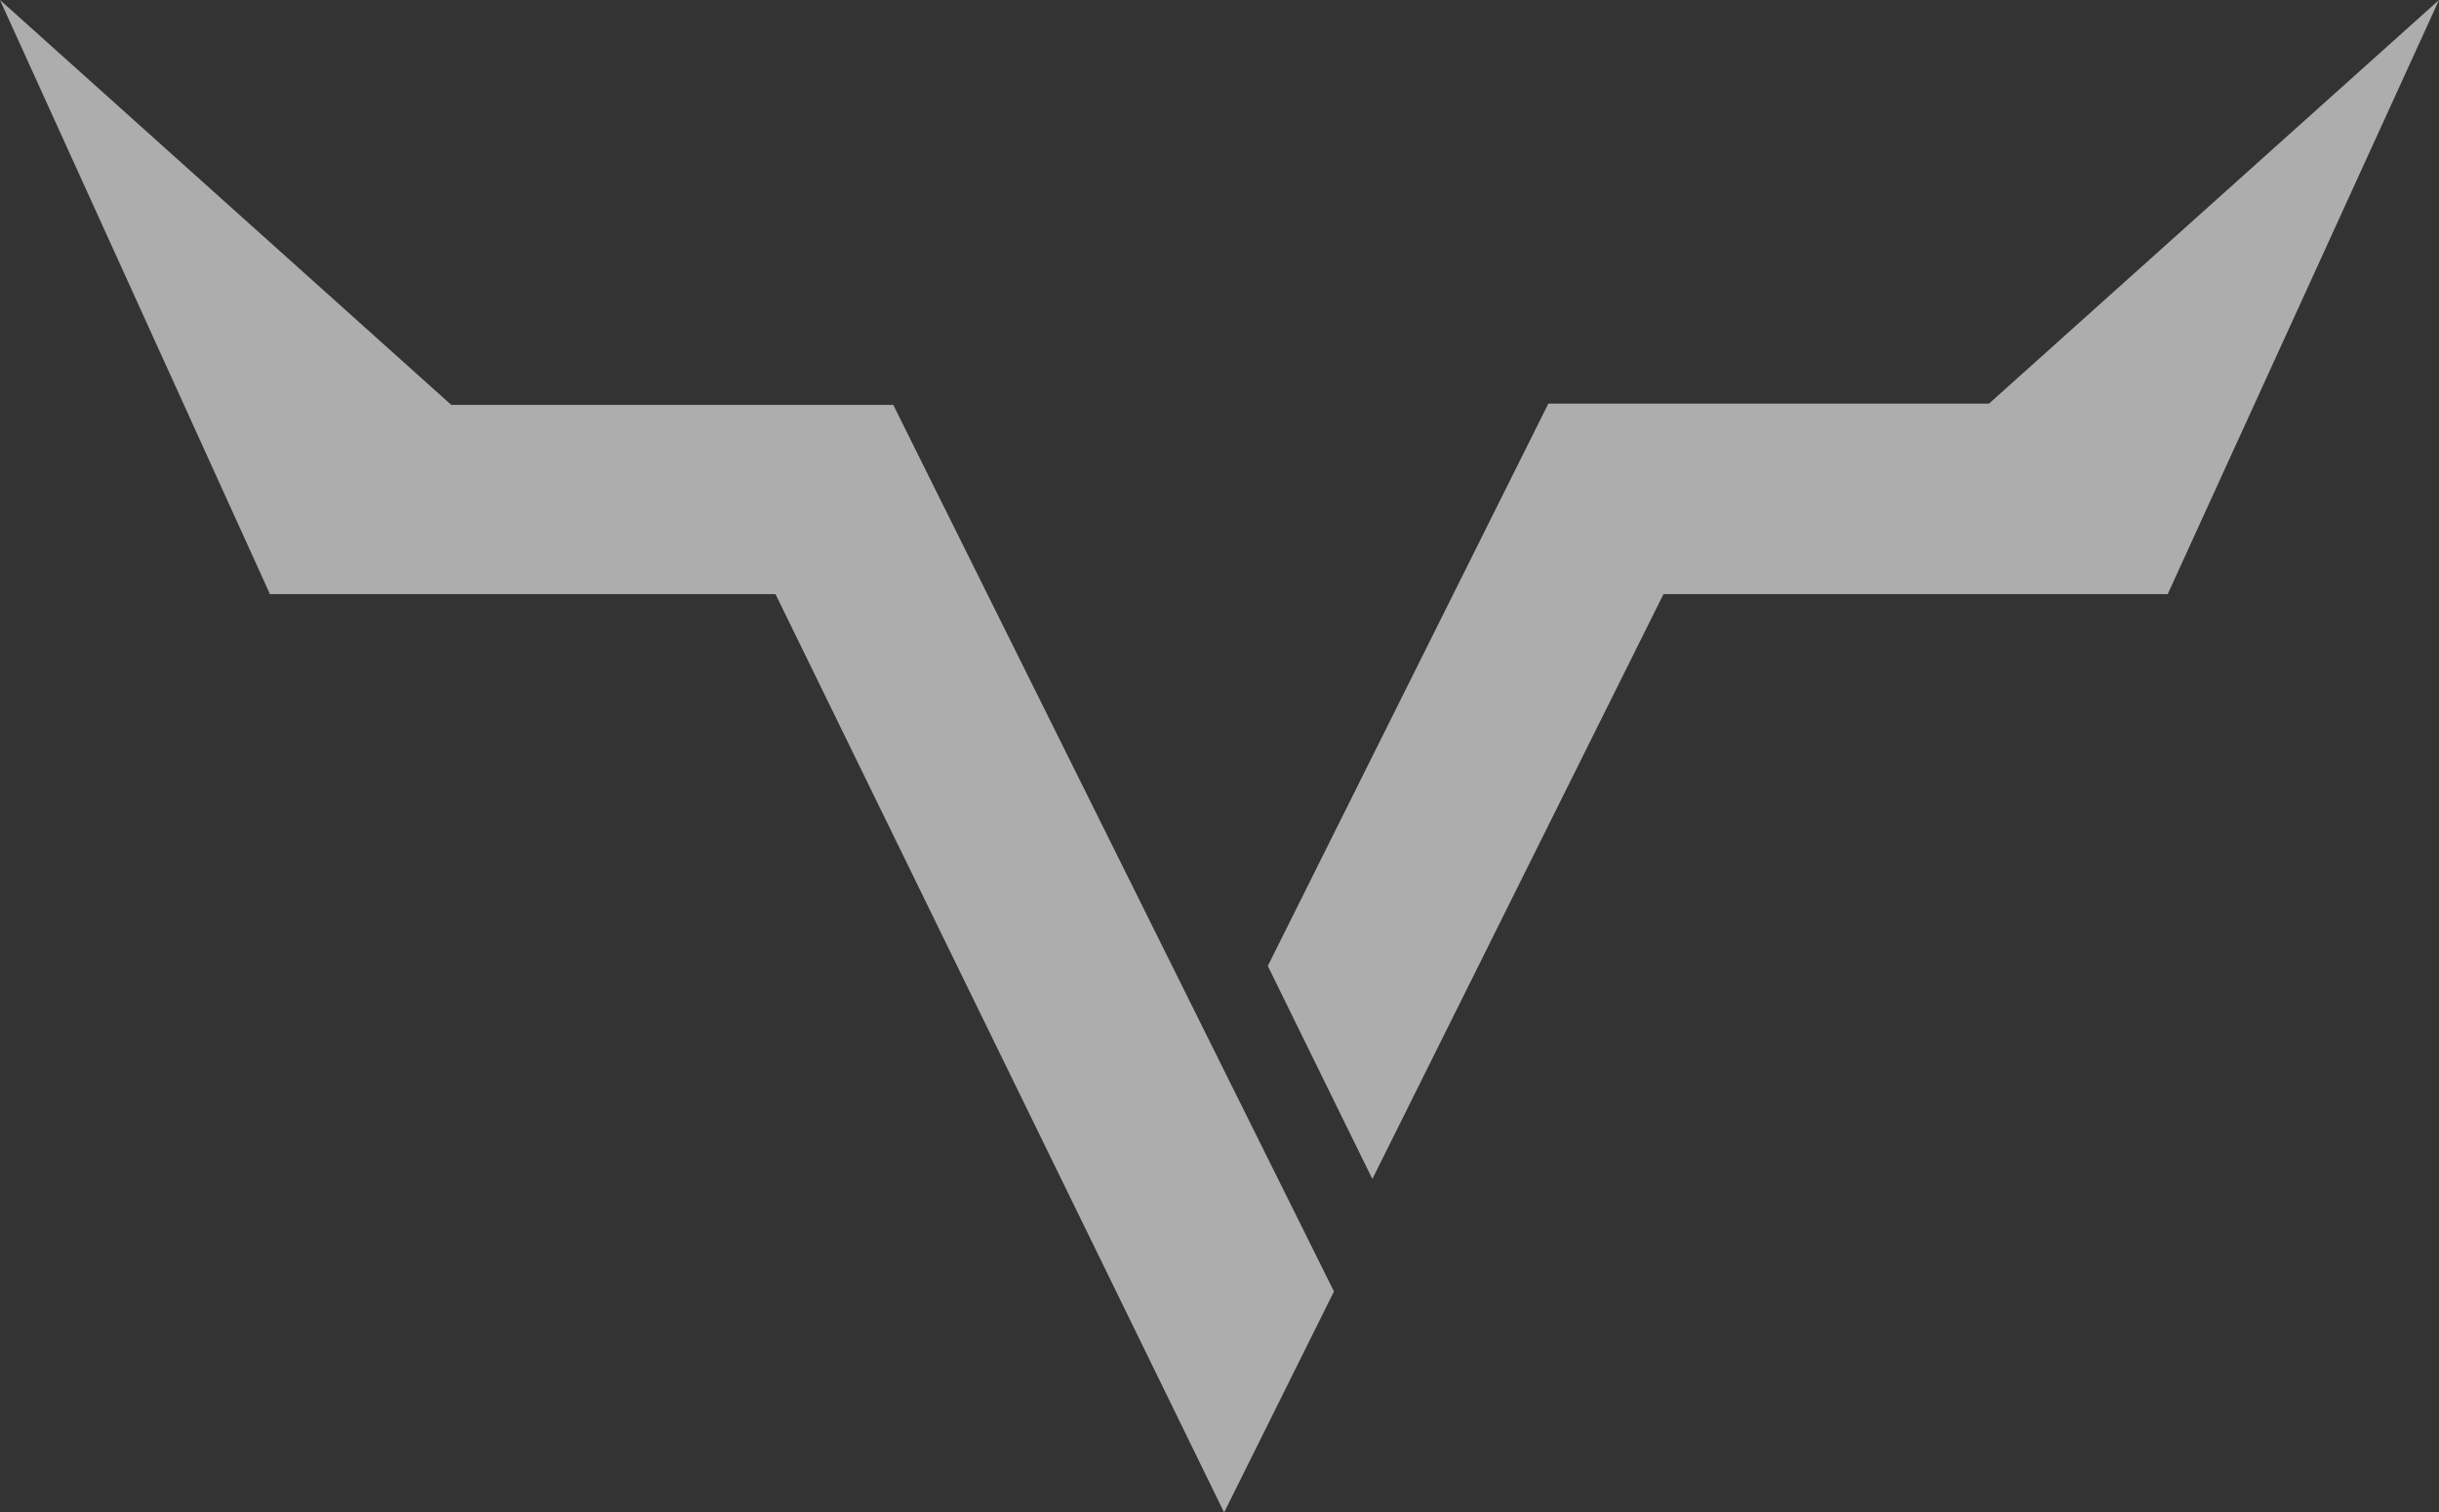
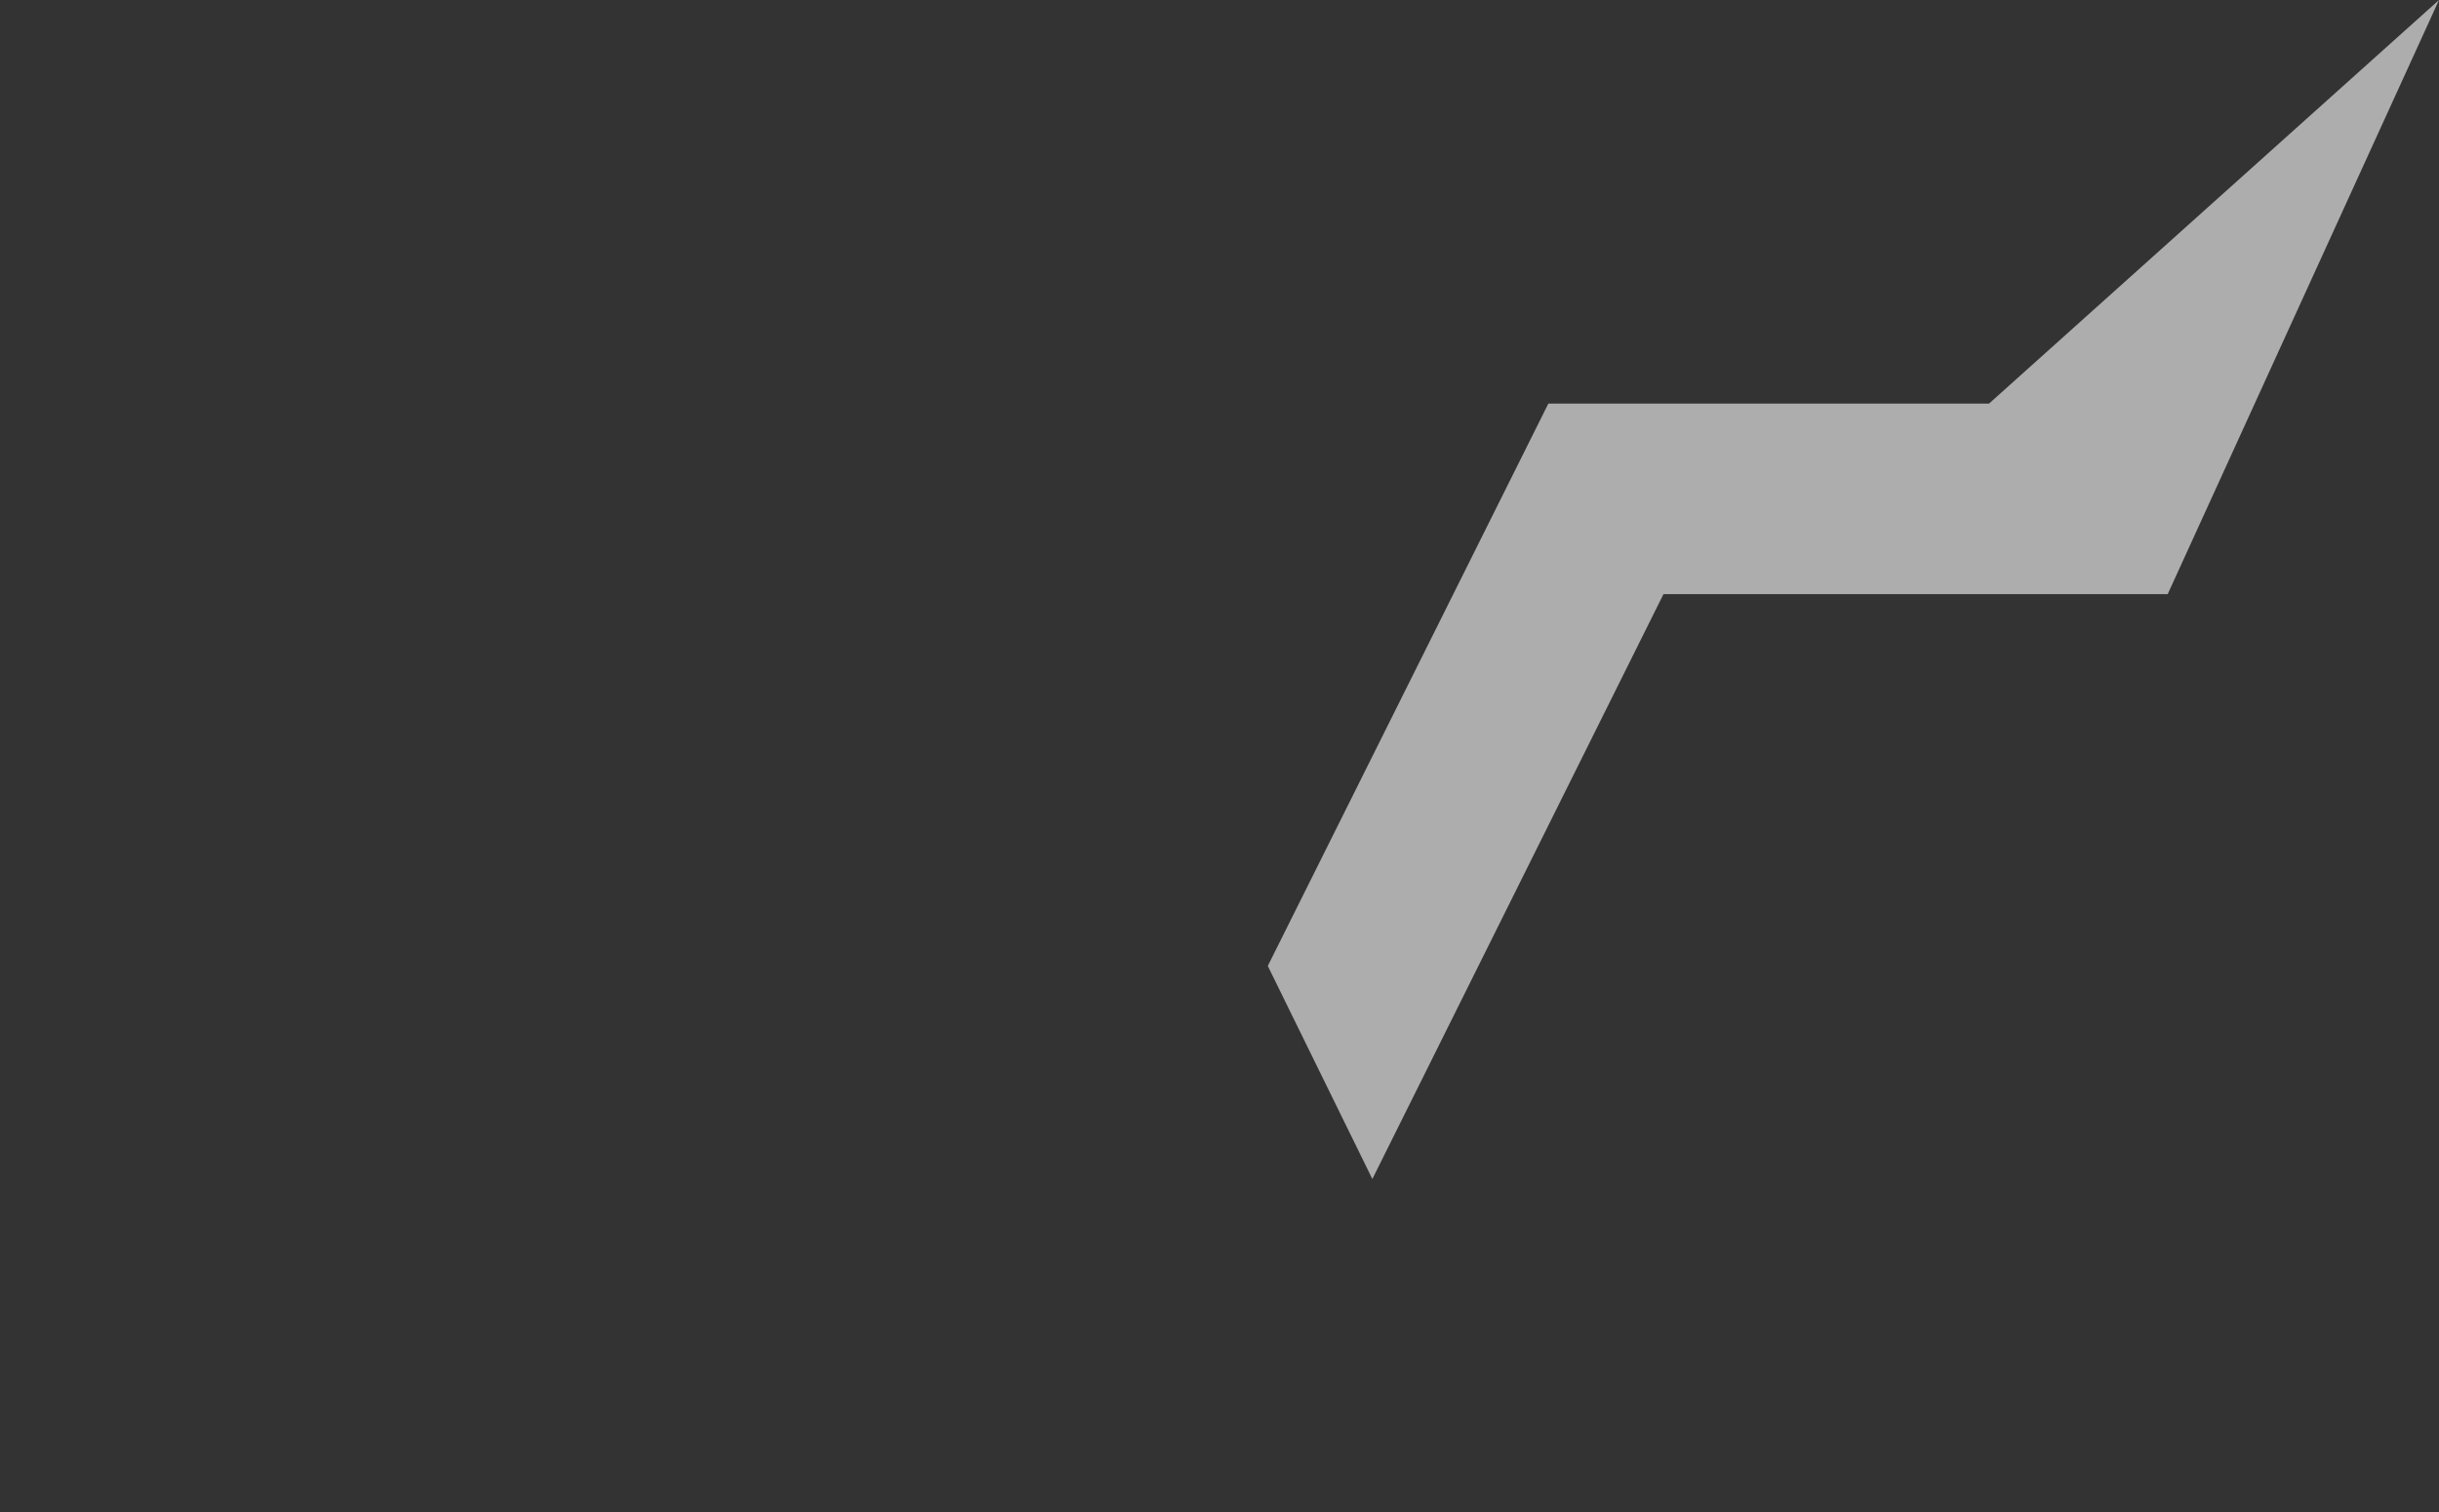
<svg xmlns="http://www.w3.org/2000/svg" width="1890.195" height="1172.267" viewBox="0 0 1890.2 1172.27" fill="none">
  <rect x="0" y="0" width="1890.2" height="1172.27" fill="#333333" stroke="none" />
  <desc>
			Created with Pixso.
	</desc>
  <defs />
  <path id="Vector 8" d="M1890.2 0L1541.49 312.81L1199.96 312.81L982.53 748.69L1063.56 913.81L1289.18 460.49L1679.95 460.49L1890.2 0Z" fill="#FFFFFF" fill-opacity="0.6" fill-rule="evenodd" />
-   <path id="Vector 9" d="M0 0L209.22 460.49L601 460.49L948.68 1172.27L1033.81 1000.99L692.28 313.83L349.73 313.83L0 0Z" fill="#FFFFFF" fill-opacity="0.6" fill-rule="evenodd" />
</svg>